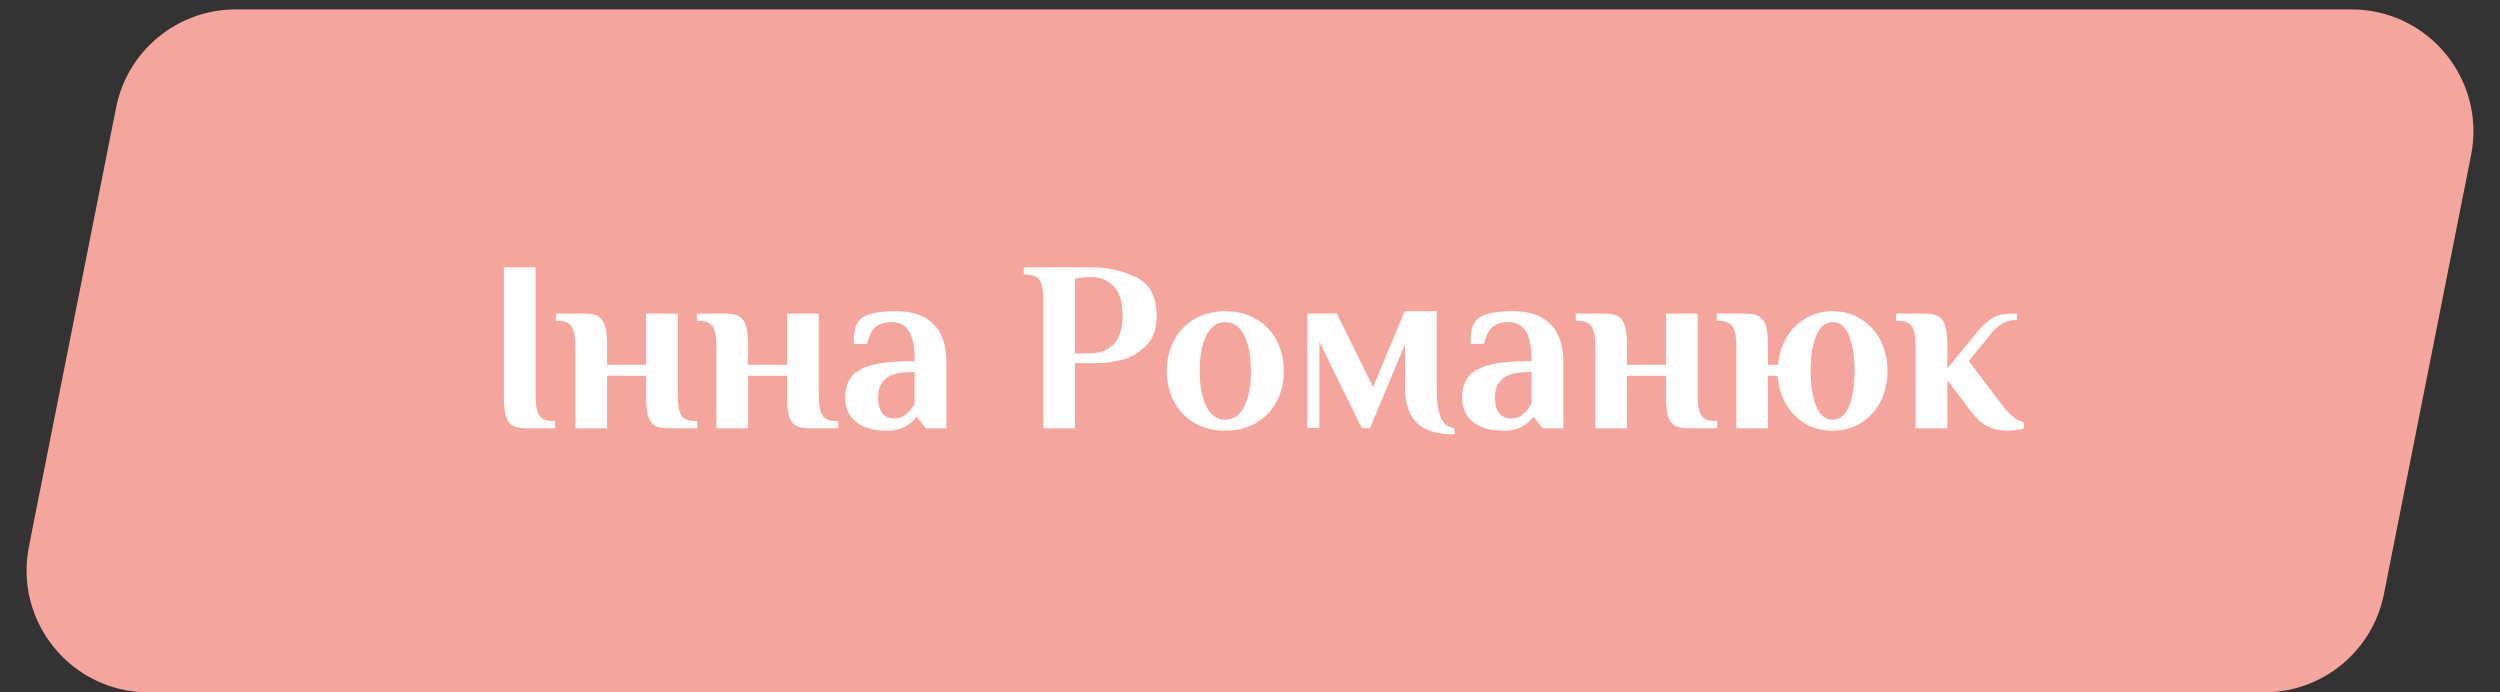
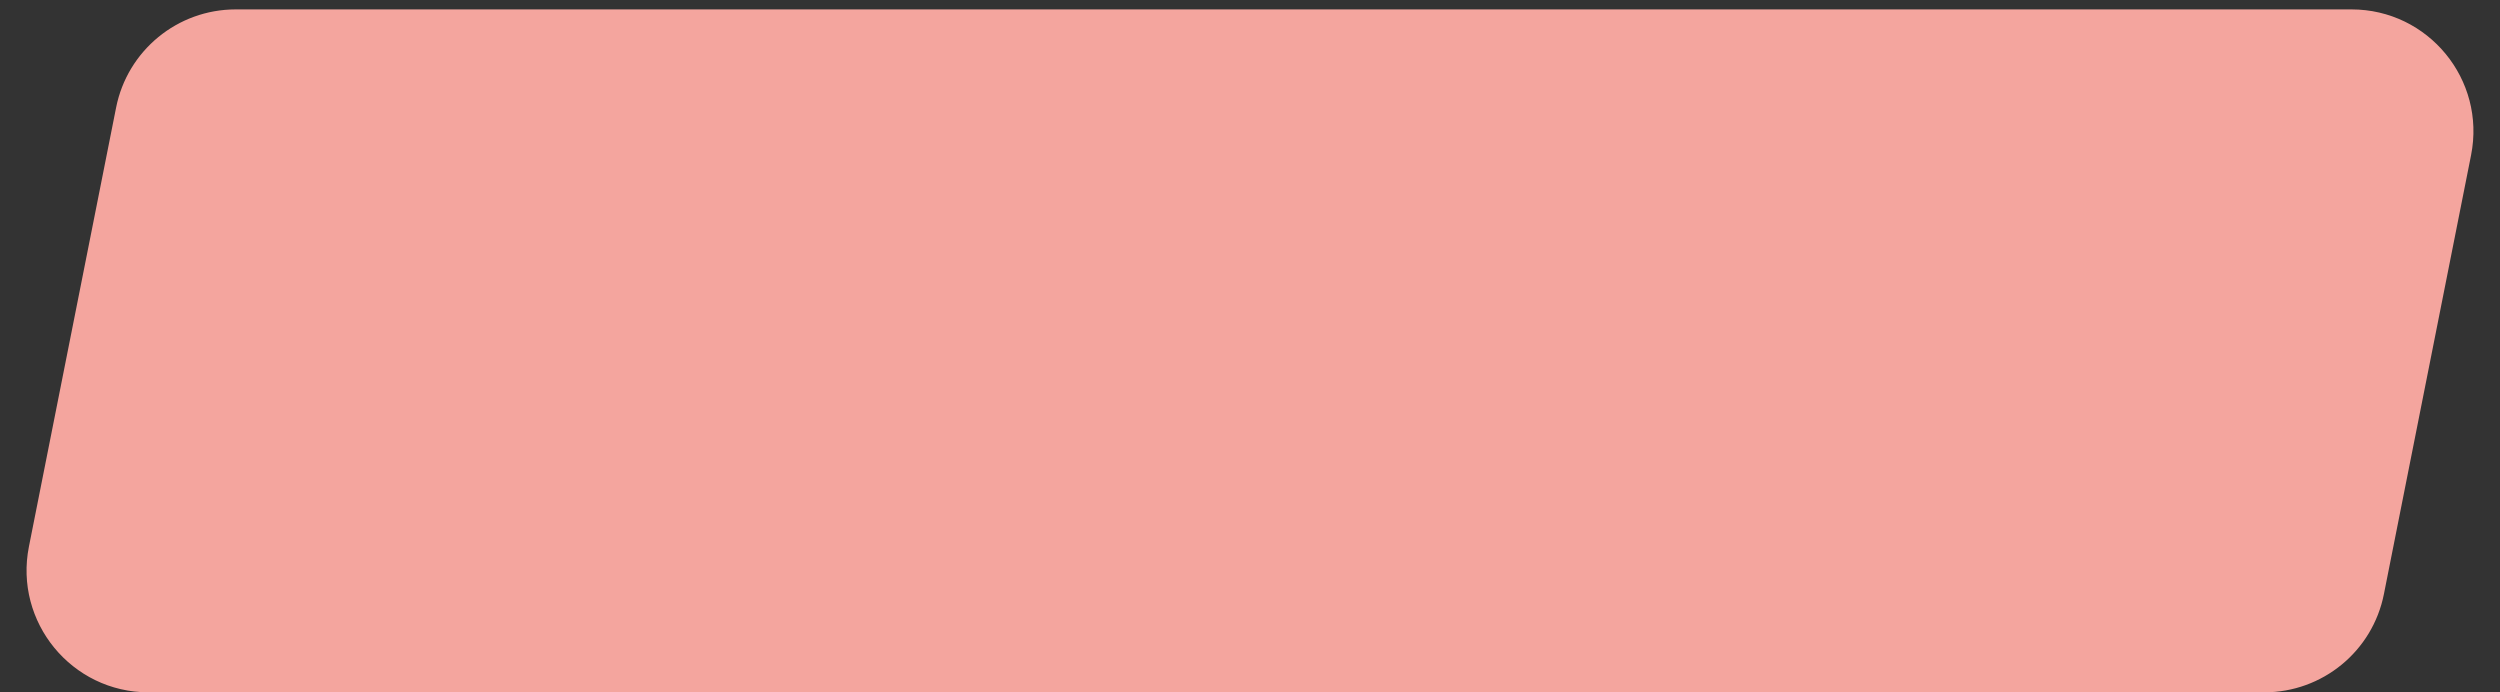
<svg xmlns="http://www.w3.org/2000/svg" width="130" height="36" viewBox="0 0 130 36" fill="none">
  <rect x="0" y="0" width="130" height="36" fill="#333333" stroke="none" />
  <path d="M6.037 5.595C6.626 2.627 9.231 0.489 12.257 0.489H122.276C126.274 0.489 129.274 4.144 128.496 8.065L123.963 30.895C123.374 33.863 120.769 36.001 117.743 36.001H7.724C3.726 36.001 0.726 32.346 1.504 28.424L6.037 5.595Z" fill="#F4A59E" />
-   <path d="M27.345 22.269C27.04 22.269 26.808 22.223 26.647 22.13C26.486 22.028 26.372 21.863 26.305 21.635C26.237 21.398 26.203 21.06 26.203 20.62V13.898H27.852V20.62C27.852 21.052 27.911 21.373 28.029 21.584C28.148 21.787 28.385 21.889 28.74 21.889H28.867V22.269H27.345ZM29.919 17.957C29.919 17.526 29.86 17.209 29.741 17.006C29.623 16.794 29.386 16.689 29.031 16.689H28.904V16.308H30.426C30.731 16.308 30.963 16.359 31.124 16.46C31.284 16.562 31.398 16.731 31.466 16.968C31.534 17.196 31.568 17.526 31.568 17.957V18.971H33.597V16.308H35.246V20.62C35.246 21.052 35.305 21.373 35.423 21.584C35.542 21.787 35.778 21.889 36.133 21.889H36.26V22.269H34.738C34.434 22.269 34.202 22.223 34.041 22.13C33.88 22.028 33.766 21.863 33.698 21.635C33.631 21.398 33.597 21.06 33.597 20.62V19.542H31.568V22.269H29.919V17.957ZM37.251 17.957C37.251 17.526 37.192 17.209 37.074 17.006C36.955 16.794 36.718 16.689 36.363 16.689H36.236V16.308H37.758C38.063 16.308 38.295 16.359 38.456 16.46C38.617 16.562 38.731 16.731 38.798 16.968C38.866 17.196 38.9 17.526 38.9 17.957V18.971H40.929V16.308H42.578V20.62C42.578 21.052 42.637 21.373 42.756 21.584C42.874 21.787 43.111 21.889 43.466 21.889H43.593V22.269H42.071C41.766 22.269 41.534 22.223 41.373 22.13C41.212 22.028 41.098 21.863 41.031 21.635C40.963 21.398 40.929 21.06 40.929 20.62V19.542H38.9V22.269H37.251V17.957ZM46.105 22.396C45.421 22.396 44.888 22.244 44.507 21.939C44.135 21.626 43.949 21.208 43.949 20.684C43.949 20.261 44.047 19.91 44.241 19.631C44.444 19.352 44.795 19.141 45.294 18.997C45.793 18.853 46.486 18.781 47.374 18.781H47.564C47.564 18.046 47.462 17.526 47.26 17.221C47.057 16.908 46.757 16.752 46.359 16.752C46.029 16.752 45.759 16.832 45.547 16.993C45.336 17.154 45.184 17.454 45.091 17.893H44.393C44.393 17.606 44.41 17.361 44.444 17.158C44.486 16.955 44.575 16.777 44.71 16.625C44.972 16.329 45.607 16.181 46.613 16.181C47.458 16.181 48.101 16.405 48.541 16.853C48.989 17.293 49.213 17.957 49.213 18.845V22.269H48.135L47.691 21.698H47.627C47.551 21.817 47.433 21.935 47.272 22.053C46.985 22.282 46.596 22.396 46.105 22.396ZM46.486 21.762C46.663 21.762 46.816 21.728 46.943 21.66C47.069 21.584 47.192 21.483 47.31 21.356C47.42 21.238 47.505 21.098 47.564 20.937V19.352H47.374C46.773 19.352 46.338 19.462 46.067 19.682C45.797 19.893 45.661 20.227 45.661 20.684C45.661 21.03 45.733 21.297 45.877 21.483C46.021 21.669 46.224 21.762 46.486 21.762ZM54.249 15.547C54.249 15.116 54.19 14.799 54.072 14.596C53.953 14.384 53.716 14.279 53.361 14.279H53.234V13.898H56.722C57.593 13.898 58.38 14.072 59.081 14.418C59.791 14.757 60.147 15.433 60.147 16.448C60.147 17.107 59.961 17.619 59.589 17.982C59.225 18.346 58.815 18.587 58.358 18.705C57.902 18.823 57.483 18.883 57.103 18.883H55.898V22.269H54.249V15.547ZM56.659 18.375C57.158 18.375 57.568 18.223 57.889 17.919C58.21 17.614 58.371 17.103 58.371 16.384C58.371 15.674 58.21 15.167 57.889 14.862C57.576 14.558 57.187 14.406 56.722 14.406C56.477 14.406 56.287 14.422 56.151 14.456L55.898 14.494V18.375H56.659ZM63.716 22.396C63.099 22.396 62.558 22.261 62.093 21.99C61.636 21.711 61.285 21.339 61.04 20.874C60.795 20.4 60.672 19.872 60.672 19.289C60.672 18.705 60.795 18.181 61.04 17.716C61.285 17.242 61.636 16.87 62.093 16.6C62.558 16.321 63.099 16.181 63.716 16.181C64.333 16.181 64.87 16.321 65.327 16.6C65.792 16.87 66.147 17.242 66.392 17.716C66.637 18.181 66.76 18.705 66.76 19.289C66.76 19.872 66.637 20.4 66.392 20.874C66.147 21.339 65.792 21.711 65.327 21.99C64.87 22.261 64.333 22.396 63.716 22.396ZM63.716 21.825C64.147 21.825 64.477 21.593 64.705 21.128C64.933 20.663 65.048 20.049 65.048 19.289C65.048 18.528 64.933 17.915 64.705 17.45C64.477 16.985 64.147 16.752 63.716 16.752C63.285 16.752 62.955 16.985 62.727 17.45C62.498 17.915 62.384 18.528 62.384 19.289C62.384 20.049 62.498 20.663 62.727 21.128C62.955 21.593 63.285 21.825 63.716 21.825ZM75.635 22.586C74.73 22.586 74.075 22.387 73.669 21.99C73.263 21.584 73.06 20.959 73.06 20.113V17.906L71.234 22.269H70.815L68.609 17.779V22.256H67.974V16.308H69.522L71.399 20.126L73.047 16.181H74.709V20.113C74.709 20.832 74.777 21.356 74.912 21.686C75.047 22.015 75.288 22.21 75.635 22.269V22.586ZM78.184 22.396C77.499 22.396 76.967 22.244 76.586 21.939C76.214 21.626 76.028 21.208 76.028 20.684C76.028 20.261 76.126 19.91 76.32 19.631C76.523 19.352 76.874 19.141 77.373 18.997C77.871 18.853 78.565 18.781 79.453 18.781H79.643C79.643 18.046 79.541 17.526 79.338 17.221C79.135 16.908 78.835 16.752 78.438 16.752C78.108 16.752 77.838 16.832 77.626 16.993C77.415 17.154 77.263 17.454 77.17 17.893H76.472C76.472 17.606 76.489 17.361 76.523 17.158C76.565 16.955 76.654 16.777 76.789 16.625C77.051 16.329 77.686 16.181 78.692 16.181C79.537 16.181 80.18 16.405 80.62 16.853C81.068 17.293 81.292 17.957 81.292 18.845V22.269H80.214L79.77 21.698H79.706C79.63 21.817 79.512 21.935 79.351 22.053C79.064 22.282 78.675 22.396 78.184 22.396ZM78.565 21.762C78.742 21.762 78.895 21.728 79.021 21.66C79.148 21.584 79.271 21.483 79.389 21.356C79.499 21.238 79.584 21.098 79.643 20.937V19.352H79.453C78.852 19.352 78.417 19.462 78.146 19.682C77.876 19.893 77.74 20.227 77.74 20.684C77.74 21.03 77.812 21.297 77.956 21.483C78.1 21.669 78.303 21.762 78.565 21.762ZM82.954 17.957C82.954 17.526 82.895 17.209 82.777 17.006C82.658 16.794 82.422 16.689 82.067 16.689H81.94V16.308H83.462C83.766 16.308 83.999 16.359 84.159 16.46C84.32 16.562 84.434 16.731 84.502 16.968C84.569 17.196 84.603 17.526 84.603 17.957V18.971H86.632V16.308H88.281V20.62C88.281 21.052 88.34 21.373 88.459 21.584C88.577 21.787 88.814 21.889 89.169 21.889H89.296V22.269H87.774C87.469 22.269 87.237 22.223 87.076 22.13C86.916 22.028 86.802 21.863 86.734 21.635C86.666 21.398 86.632 21.06 86.632 20.62V19.542H84.603V22.269H82.954V17.957ZM95.296 22.396C94.764 22.396 94.286 22.273 93.863 22.028C93.449 21.774 93.115 21.432 92.861 21.001C92.616 20.57 92.477 20.083 92.443 19.542H91.935V22.269H90.287V17.957C90.287 17.526 90.227 17.209 90.109 17.006C89.991 16.794 89.754 16.689 89.399 16.689H89.272V16.308H90.794C91.098 16.308 91.331 16.359 91.492 16.46C91.652 16.562 91.766 16.731 91.834 16.968C91.902 17.196 91.935 17.526 91.935 17.957V18.971H92.455C92.506 18.447 92.654 17.974 92.899 17.551C93.144 17.128 93.474 16.794 93.889 16.549C94.303 16.304 94.772 16.181 95.296 16.181C95.854 16.181 96.349 16.321 96.78 16.6C97.22 16.87 97.558 17.242 97.795 17.716C98.032 18.189 98.15 18.714 98.15 19.289C98.15 19.863 98.032 20.388 97.795 20.861C97.558 21.335 97.22 21.711 96.78 21.99C96.349 22.261 95.854 22.396 95.296 22.396ZM95.296 21.825C95.668 21.825 95.952 21.593 96.146 21.128C96.341 20.663 96.438 20.049 96.438 19.289C96.438 18.528 96.341 17.915 96.146 17.45C95.952 16.985 95.668 16.752 95.296 16.752C94.924 16.752 94.641 16.985 94.447 17.45C94.252 17.915 94.155 18.528 94.155 19.289C94.155 20.049 94.252 20.663 94.447 21.128C94.641 21.593 94.924 21.825 95.296 21.825ZM104.369 22.396C103.997 22.396 103.655 22.32 103.342 22.168C103.037 22.007 102.75 21.745 102.479 21.381L101.262 19.783V22.269H99.613V17.957C99.613 17.526 99.554 17.209 99.436 17.006C99.317 16.794 99.08 16.689 98.725 16.689H98.598V16.308H100.12C100.425 16.308 100.657 16.359 100.818 16.46C100.979 16.562 101.093 16.731 101.16 16.968C101.228 17.196 101.262 17.526 101.262 17.957V19.162L102.796 17.285C103.084 16.938 103.354 16.689 103.608 16.536C103.862 16.384 104.2 16.308 104.623 16.308H104.876V16.638C104.623 16.638 104.394 16.689 104.192 16.79C103.989 16.892 103.794 17.052 103.608 17.272L102.378 18.769L104.065 21.001C104.471 21.55 104.864 21.872 105.244 21.965V22.269C105.177 22.303 105.054 22.332 104.876 22.358C104.699 22.383 104.53 22.396 104.369 22.396Z" fill="white" />
</svg>